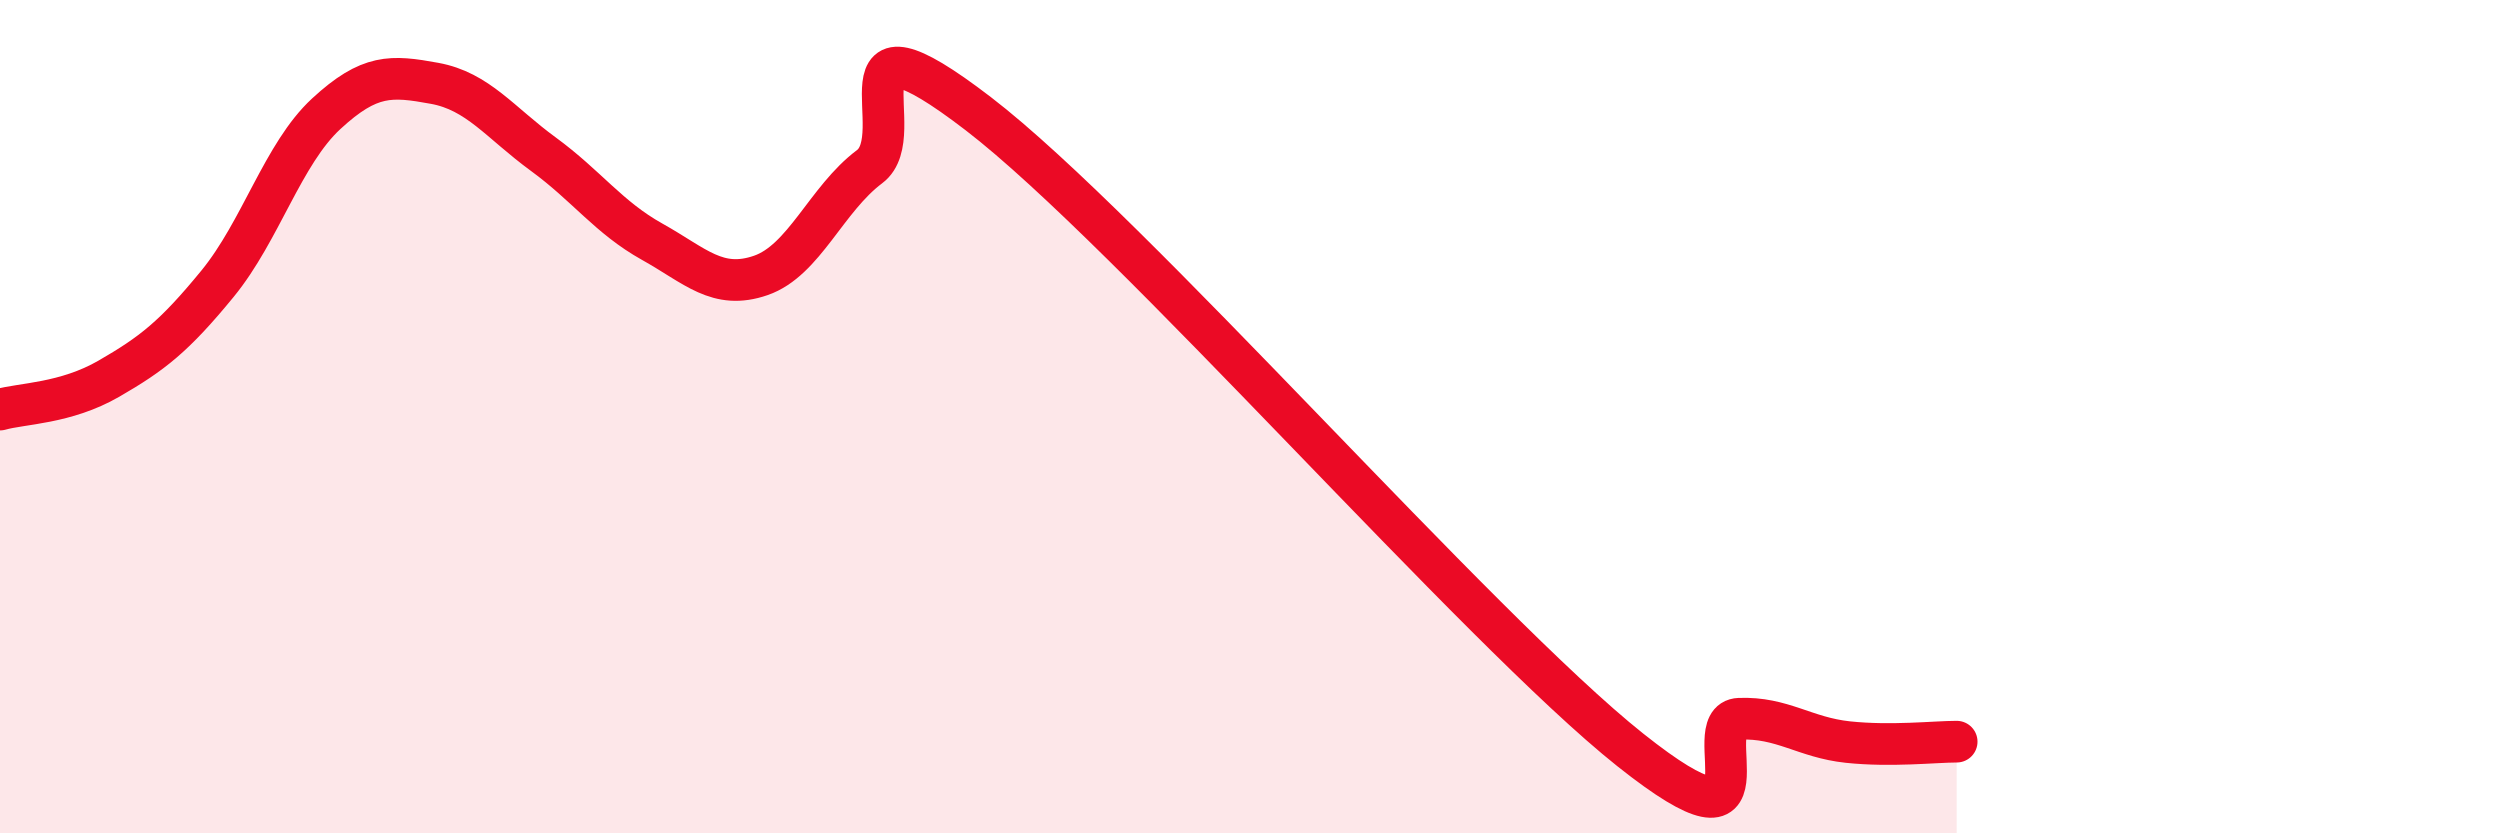
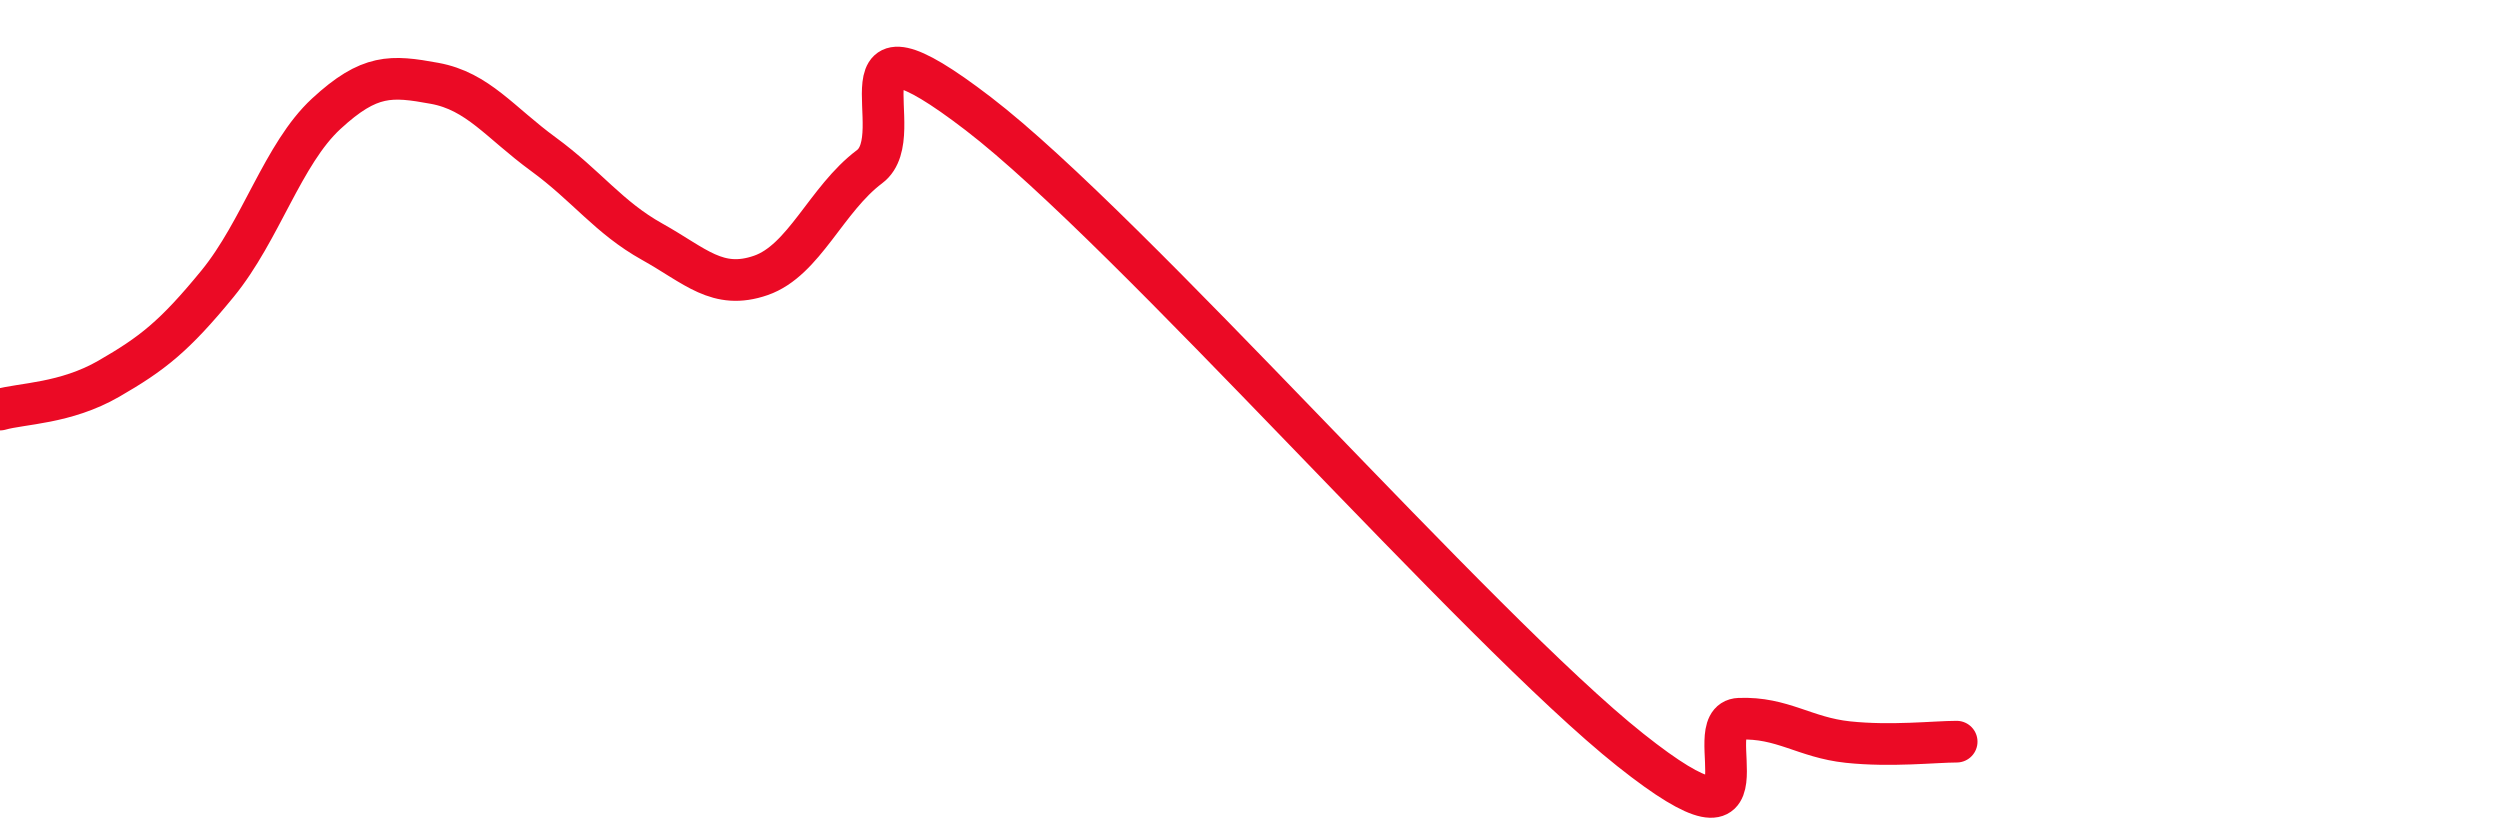
<svg xmlns="http://www.w3.org/2000/svg" width="60" height="20" viewBox="0 0 60 20">
-   <path d="M 0,9.83 C 0.52,9.68 1.57,9.69 2.61,9.09 C 3.65,8.49 4.18,8.08 5.22,6.81 C 6.26,5.54 6.79,3.69 7.83,2.73 C 8.87,1.77 9.39,1.81 10.43,2 C 11.47,2.19 12,2.94 13.04,3.7 C 14.08,4.46 14.61,5.22 15.65,5.8 C 16.69,6.38 17.22,6.97 18.26,6.61 C 19.3,6.25 19.83,4.78 20.87,4 C 21.91,3.22 19.83,-0.07 23.48,2.73 C 27.13,5.53 35.48,15.1 39.13,18 C 42.78,20.9 40.7,17.29 41.74,17.25 C 42.78,17.21 43.31,17.7 44.35,17.81 C 45.39,17.92 46.44,17.8 46.96,17.8L46.96 20L0 20Z" fill="#EB0A25" opacity="0.1" stroke-linecap="round" stroke-linejoin="round" />
  <path d="M 0,9.83 C 0.52,9.68 1.57,9.69 2.61,9.09 C 3.65,8.49 4.18,8.08 5.22,6.81 C 6.26,5.54 6.79,3.69 7.83,2.73 C 8.87,1.77 9.39,1.81 10.43,2 C 11.47,2.19 12,2.94 13.04,3.7 C 14.08,4.46 14.61,5.22 15.65,5.8 C 16.69,6.38 17.22,6.97 18.26,6.61 C 19.3,6.25 19.83,4.78 20.87,4 C 21.91,3.22 19.83,-0.07 23.48,2.73 C 27.13,5.53 35.48,15.1 39.13,18 C 42.78,20.9 40.7,17.29 41.74,17.25 C 42.78,17.21 43.31,17.7 44.35,17.81 C 45.39,17.92 46.44,17.8 46.96,17.8" stroke="#EB0A25" stroke-width="1" fill="none" stroke-linecap="round" stroke-linejoin="round" />
</svg>